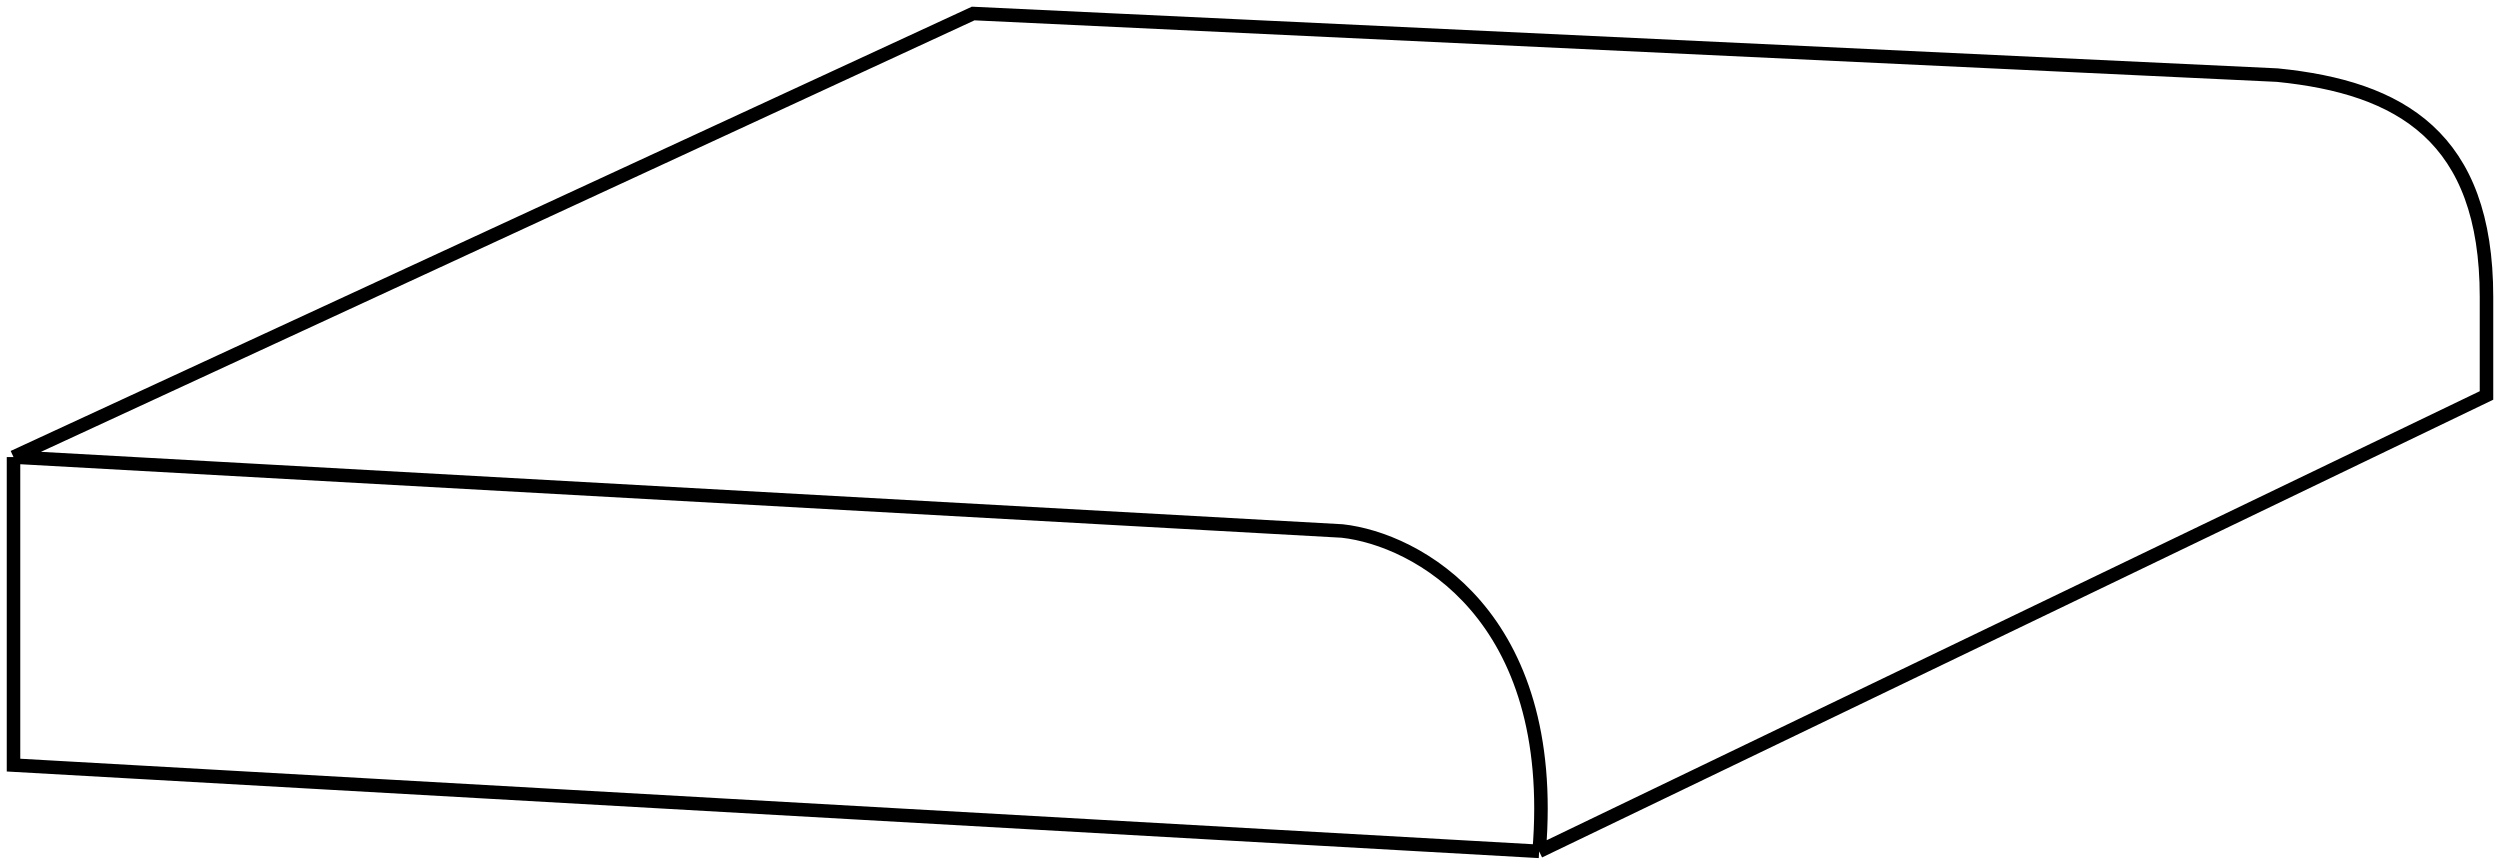
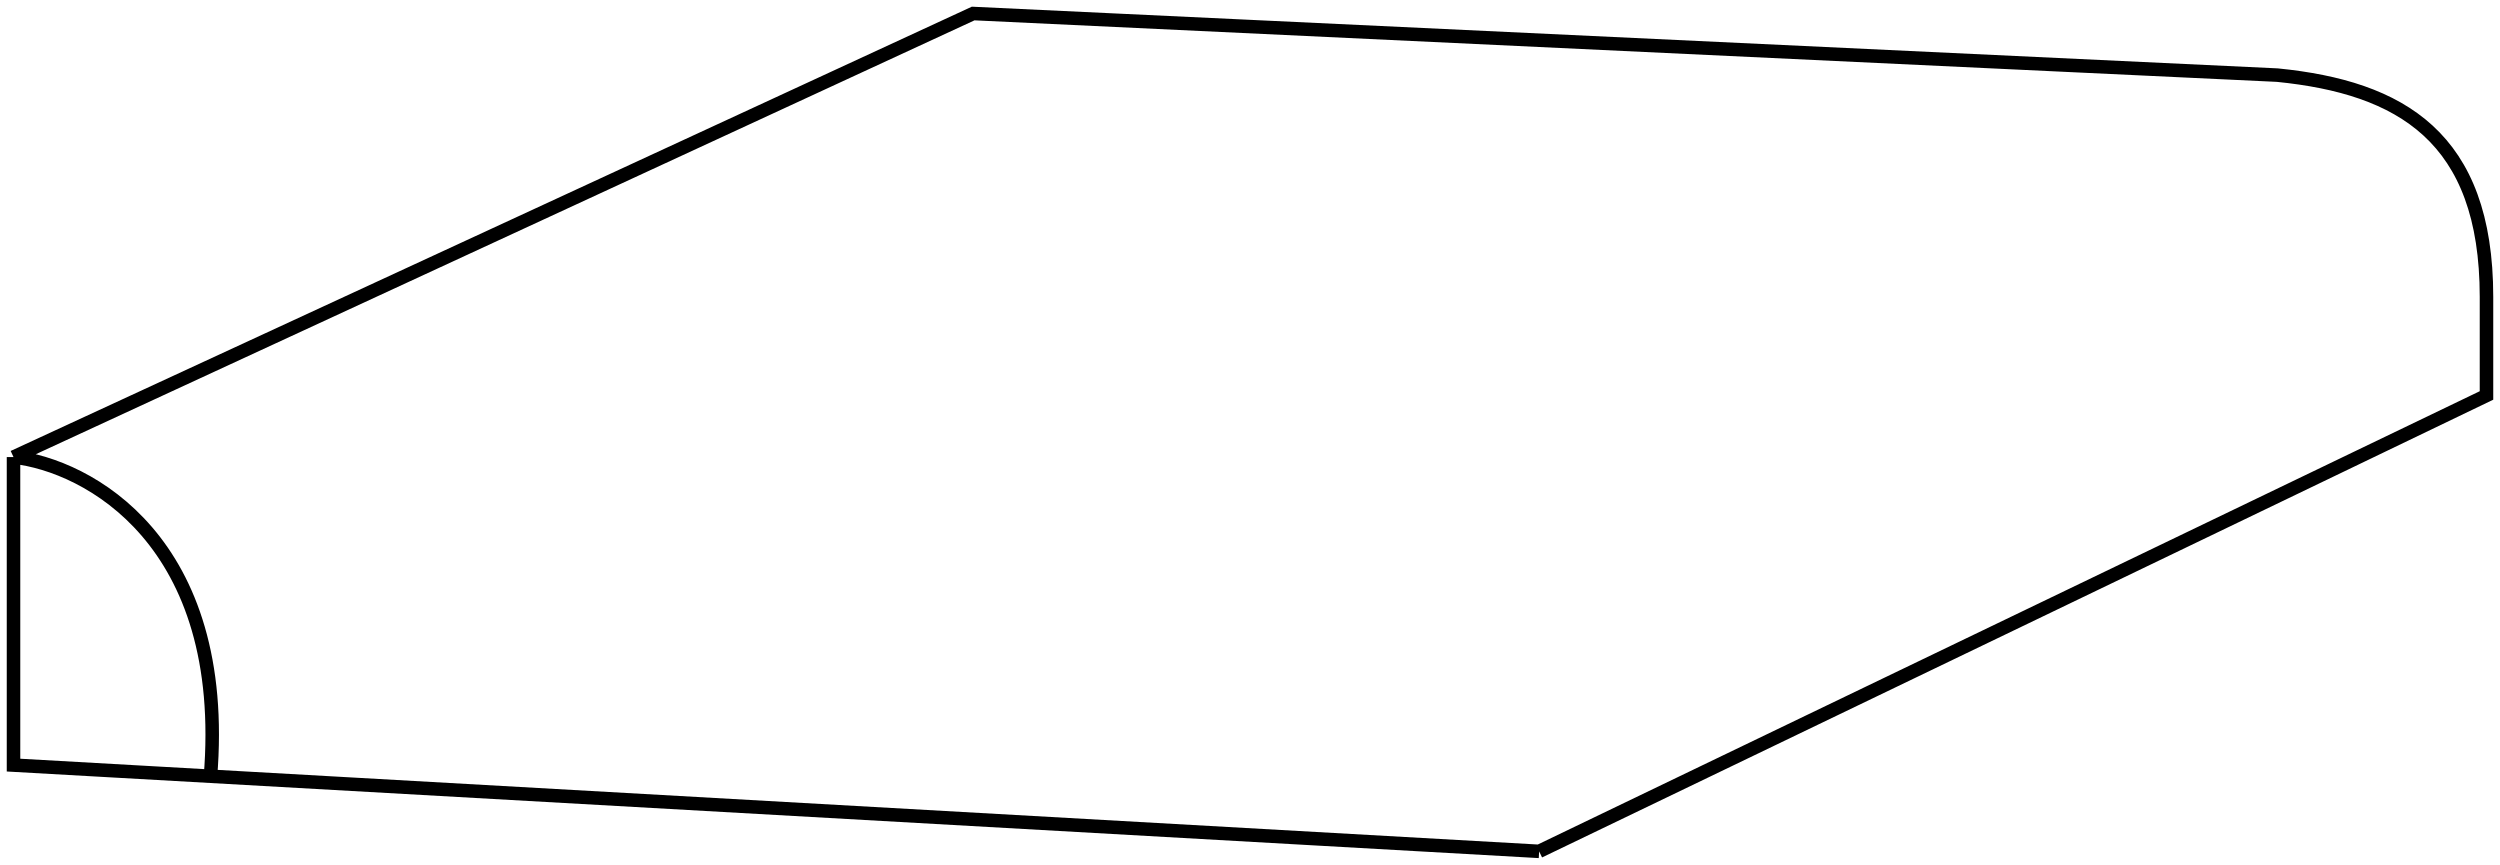
<svg xmlns="http://www.w3.org/2000/svg" width="185" height="64" fill="none">
-   <path d="M1 33.824l98.328 5.47c5.463.608 16.024 6.2 14.568 23.706M1 33.824v22.794L113.896 63M1 33.824L72.015 1l96.507 4.559C177.627 6.47 184 10.118 184 21.97v7.294L113.896 63" stroke="#000" />
+   <path d="M1 33.824c5.463.608 16.024 6.2 14.568 23.706M1 33.824v22.794L113.896 63M1 33.824L72.015 1l96.507 4.559C177.627 6.47 184 10.118 184 21.97v7.294L113.896 63" stroke="#000" />
</svg>